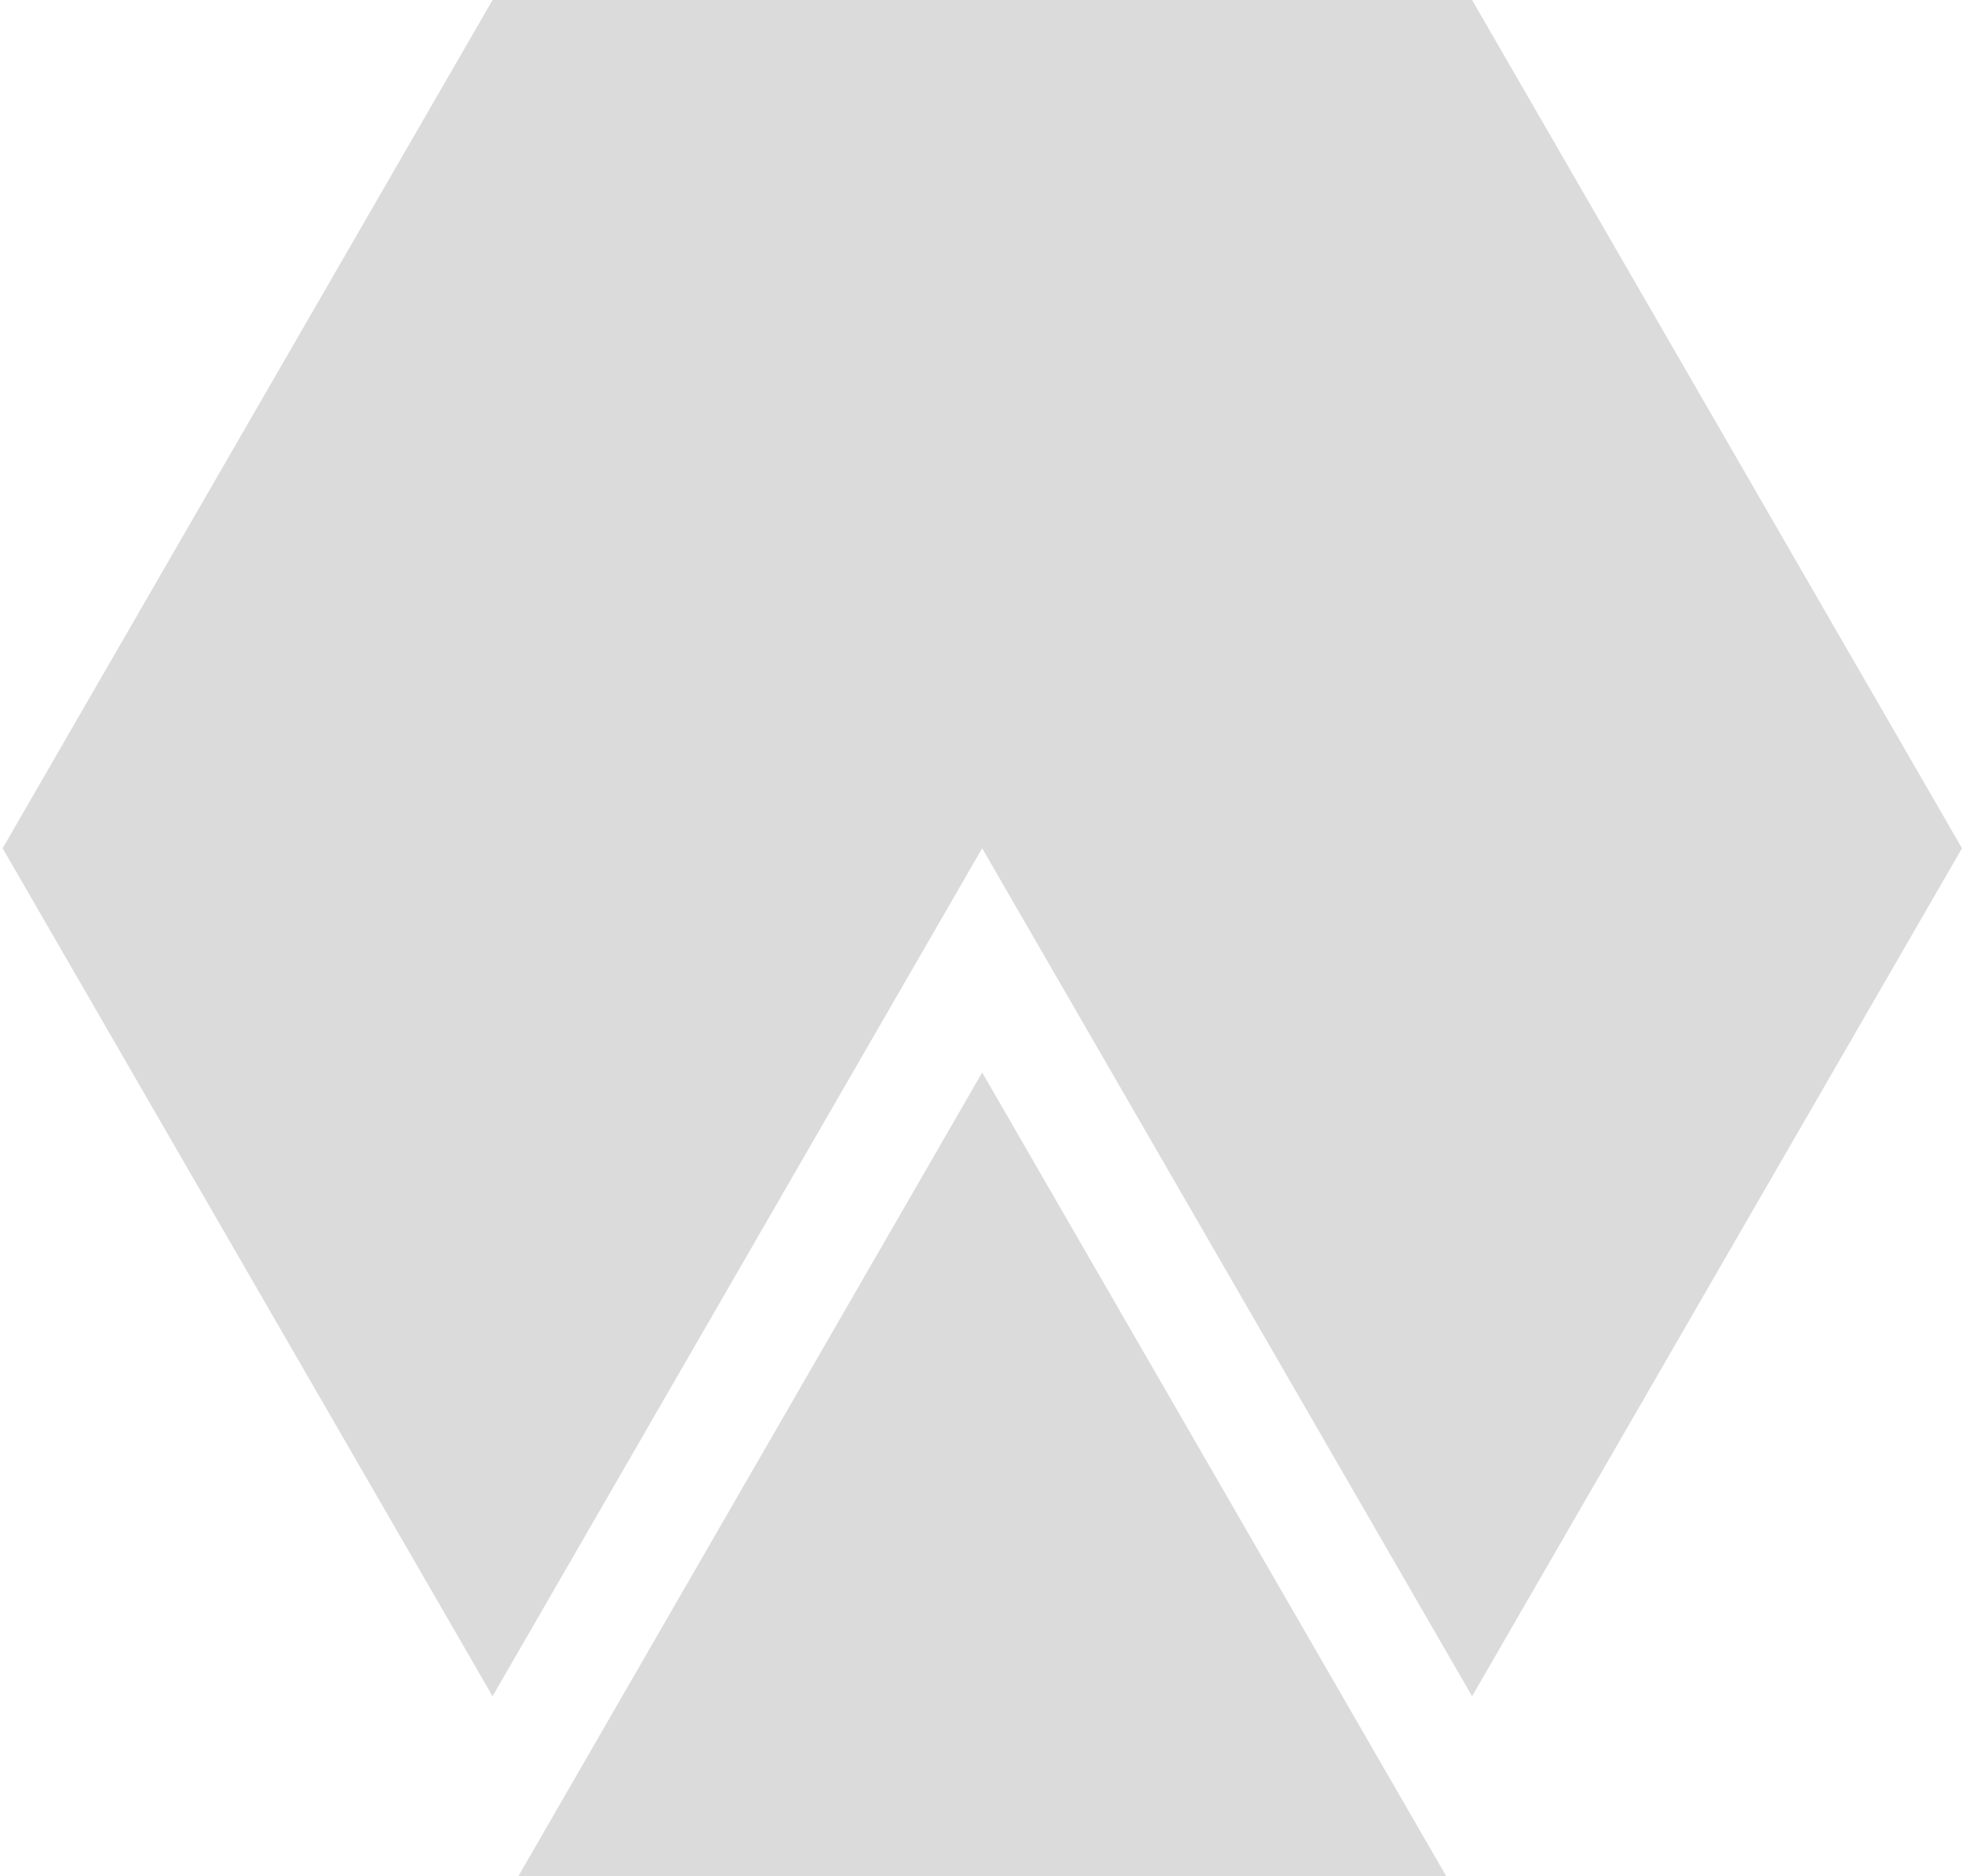
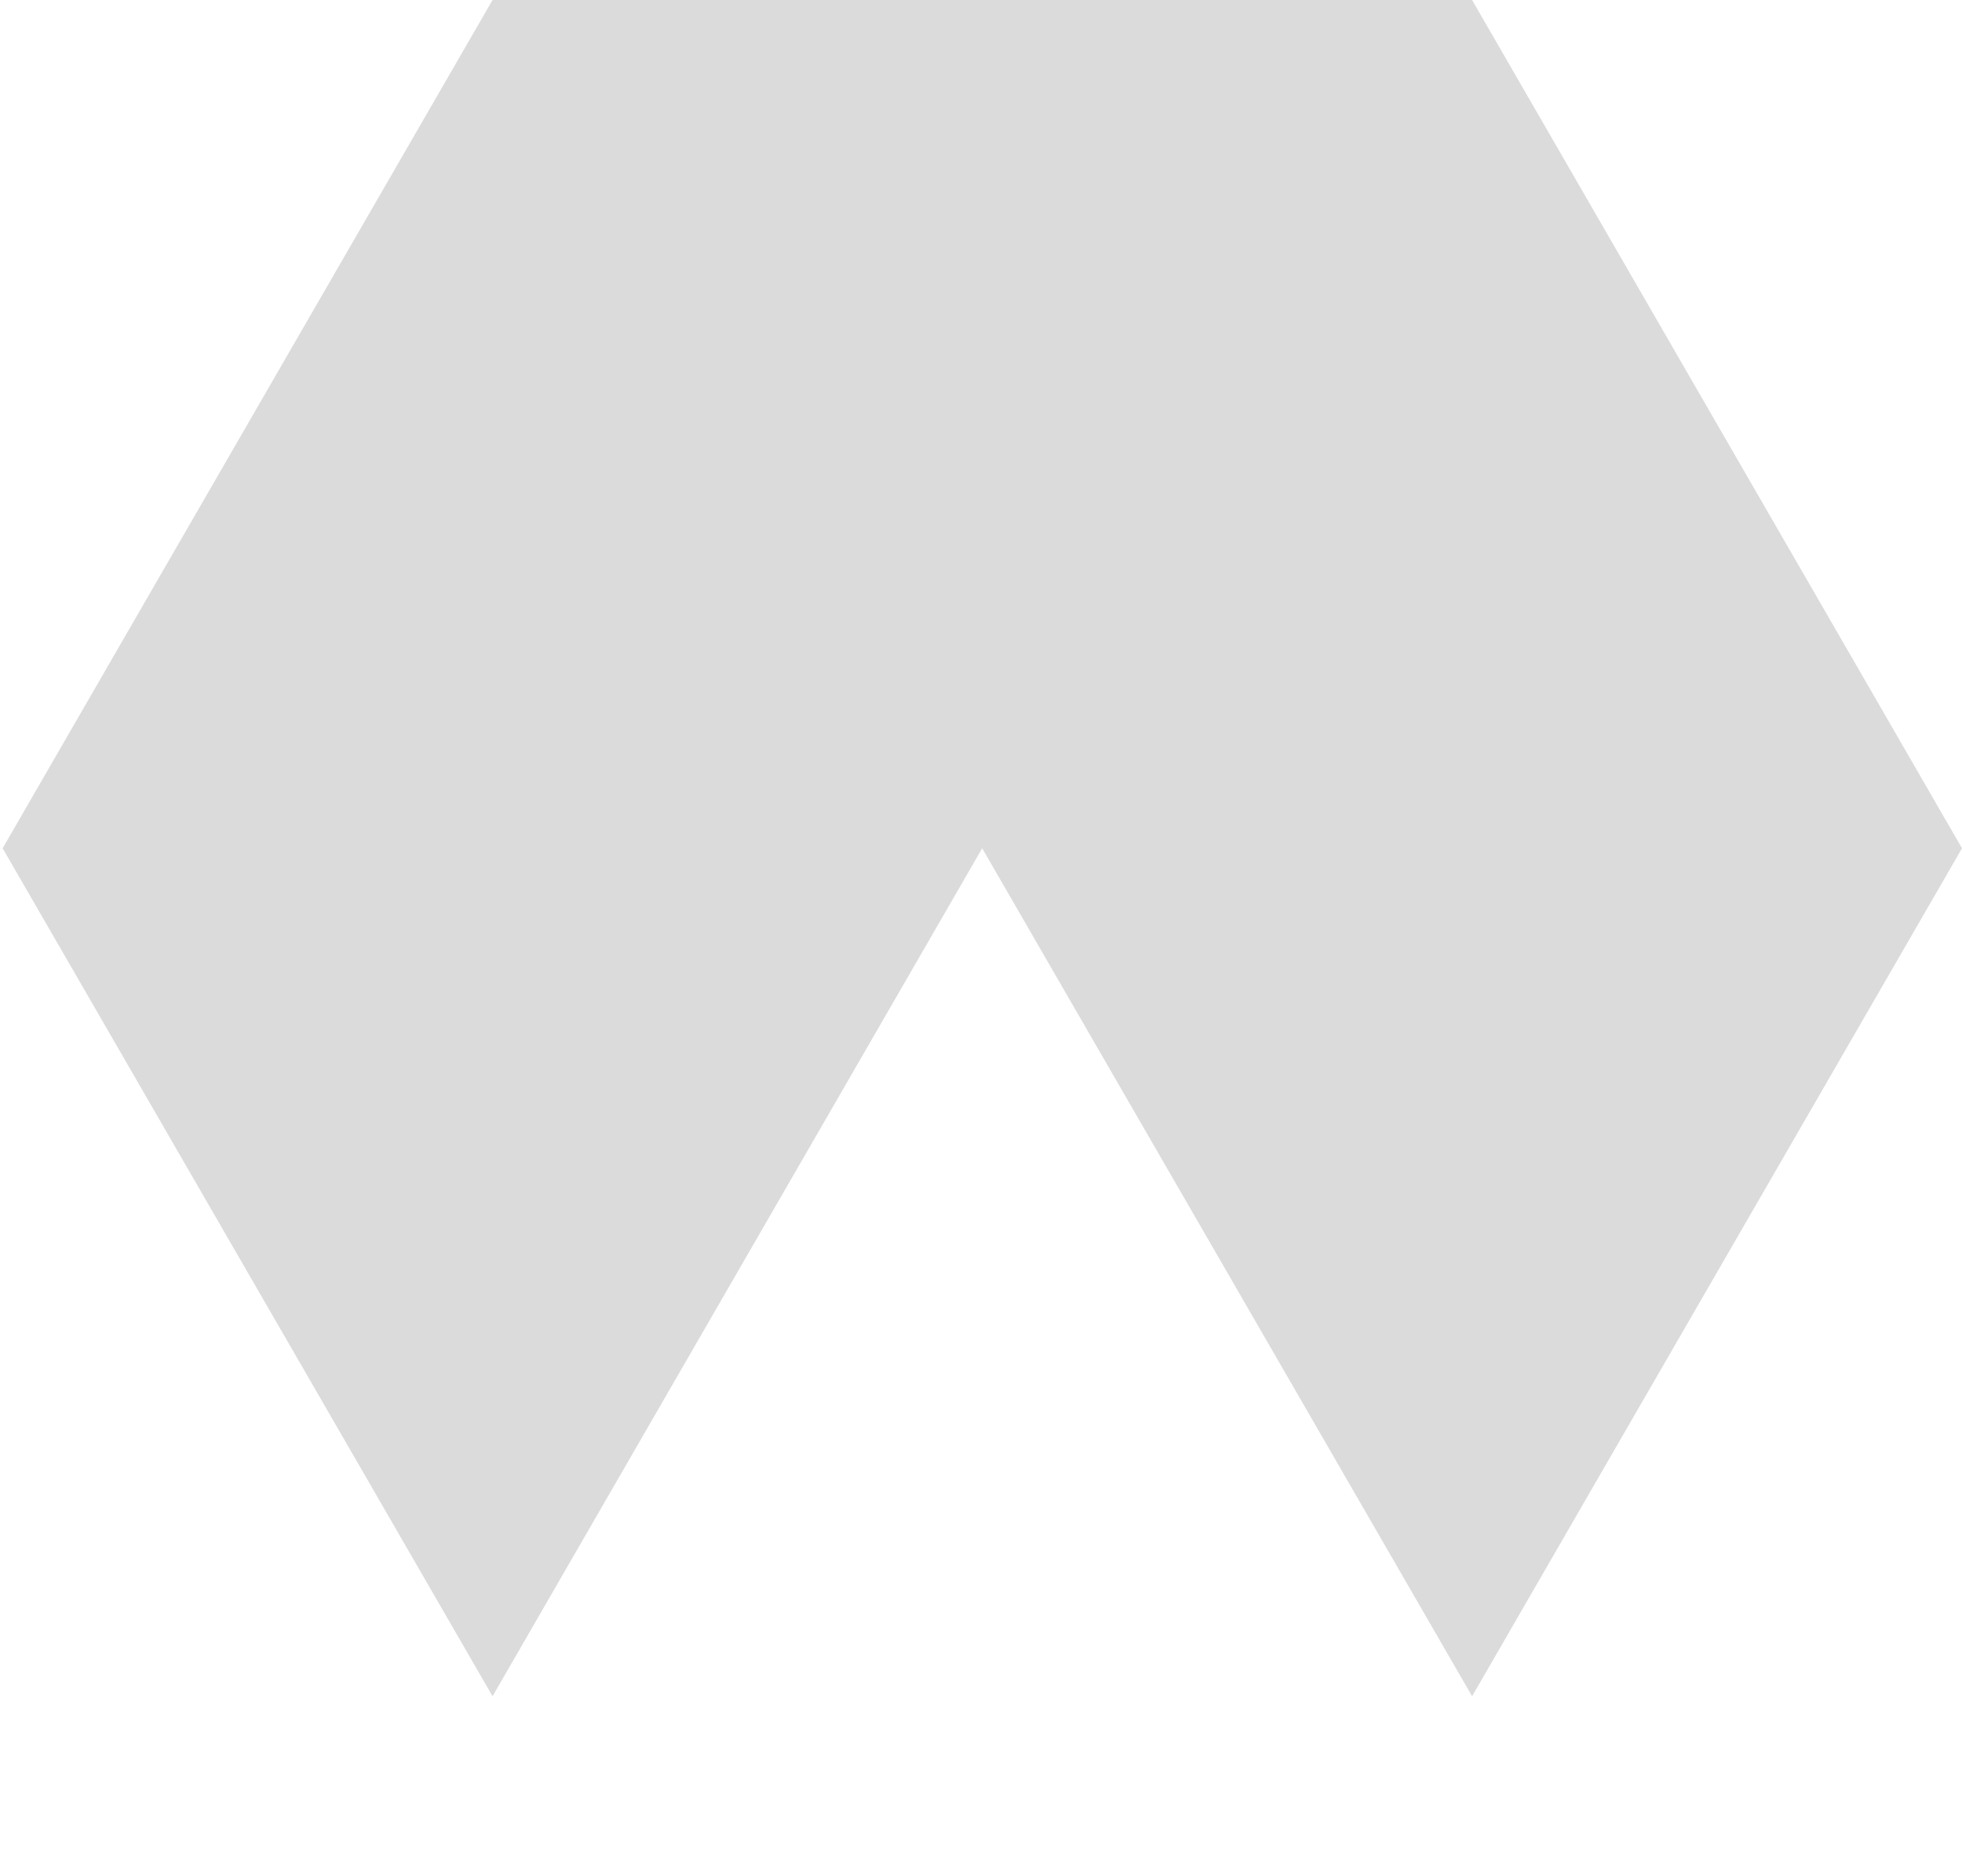
<svg xmlns="http://www.w3.org/2000/svg" version="1.1" width="66.92" height="64.01">
  <svg id="SvgjsSvg1001" viewBox="0 0 66.92 64.01">
    <defs>
      <style>
      .cls-1 {
        fill: #dbdbdb;
        fill-rule: evenodd;
        stroke-width: 0px;
      }
    </style>
    </defs>
    <polygon class="cls-1" points="50.21 0 16.8 0 .09 28.94 16.8 57.87 33.5 28.94 50.21 57.87 66.92 28.94 50.21 0" />
-     <polygon class="cls-1" points="33.5 36.59 17.68 64.01 49.33 64.01 33.5 36.59" />
  </svg>
  <style>@media (prefers-color-scheme: light) { :root { filter: none; } }
@media (prefers-color-scheme: dark) { :root { filter: none; } }
</style>
</svg>